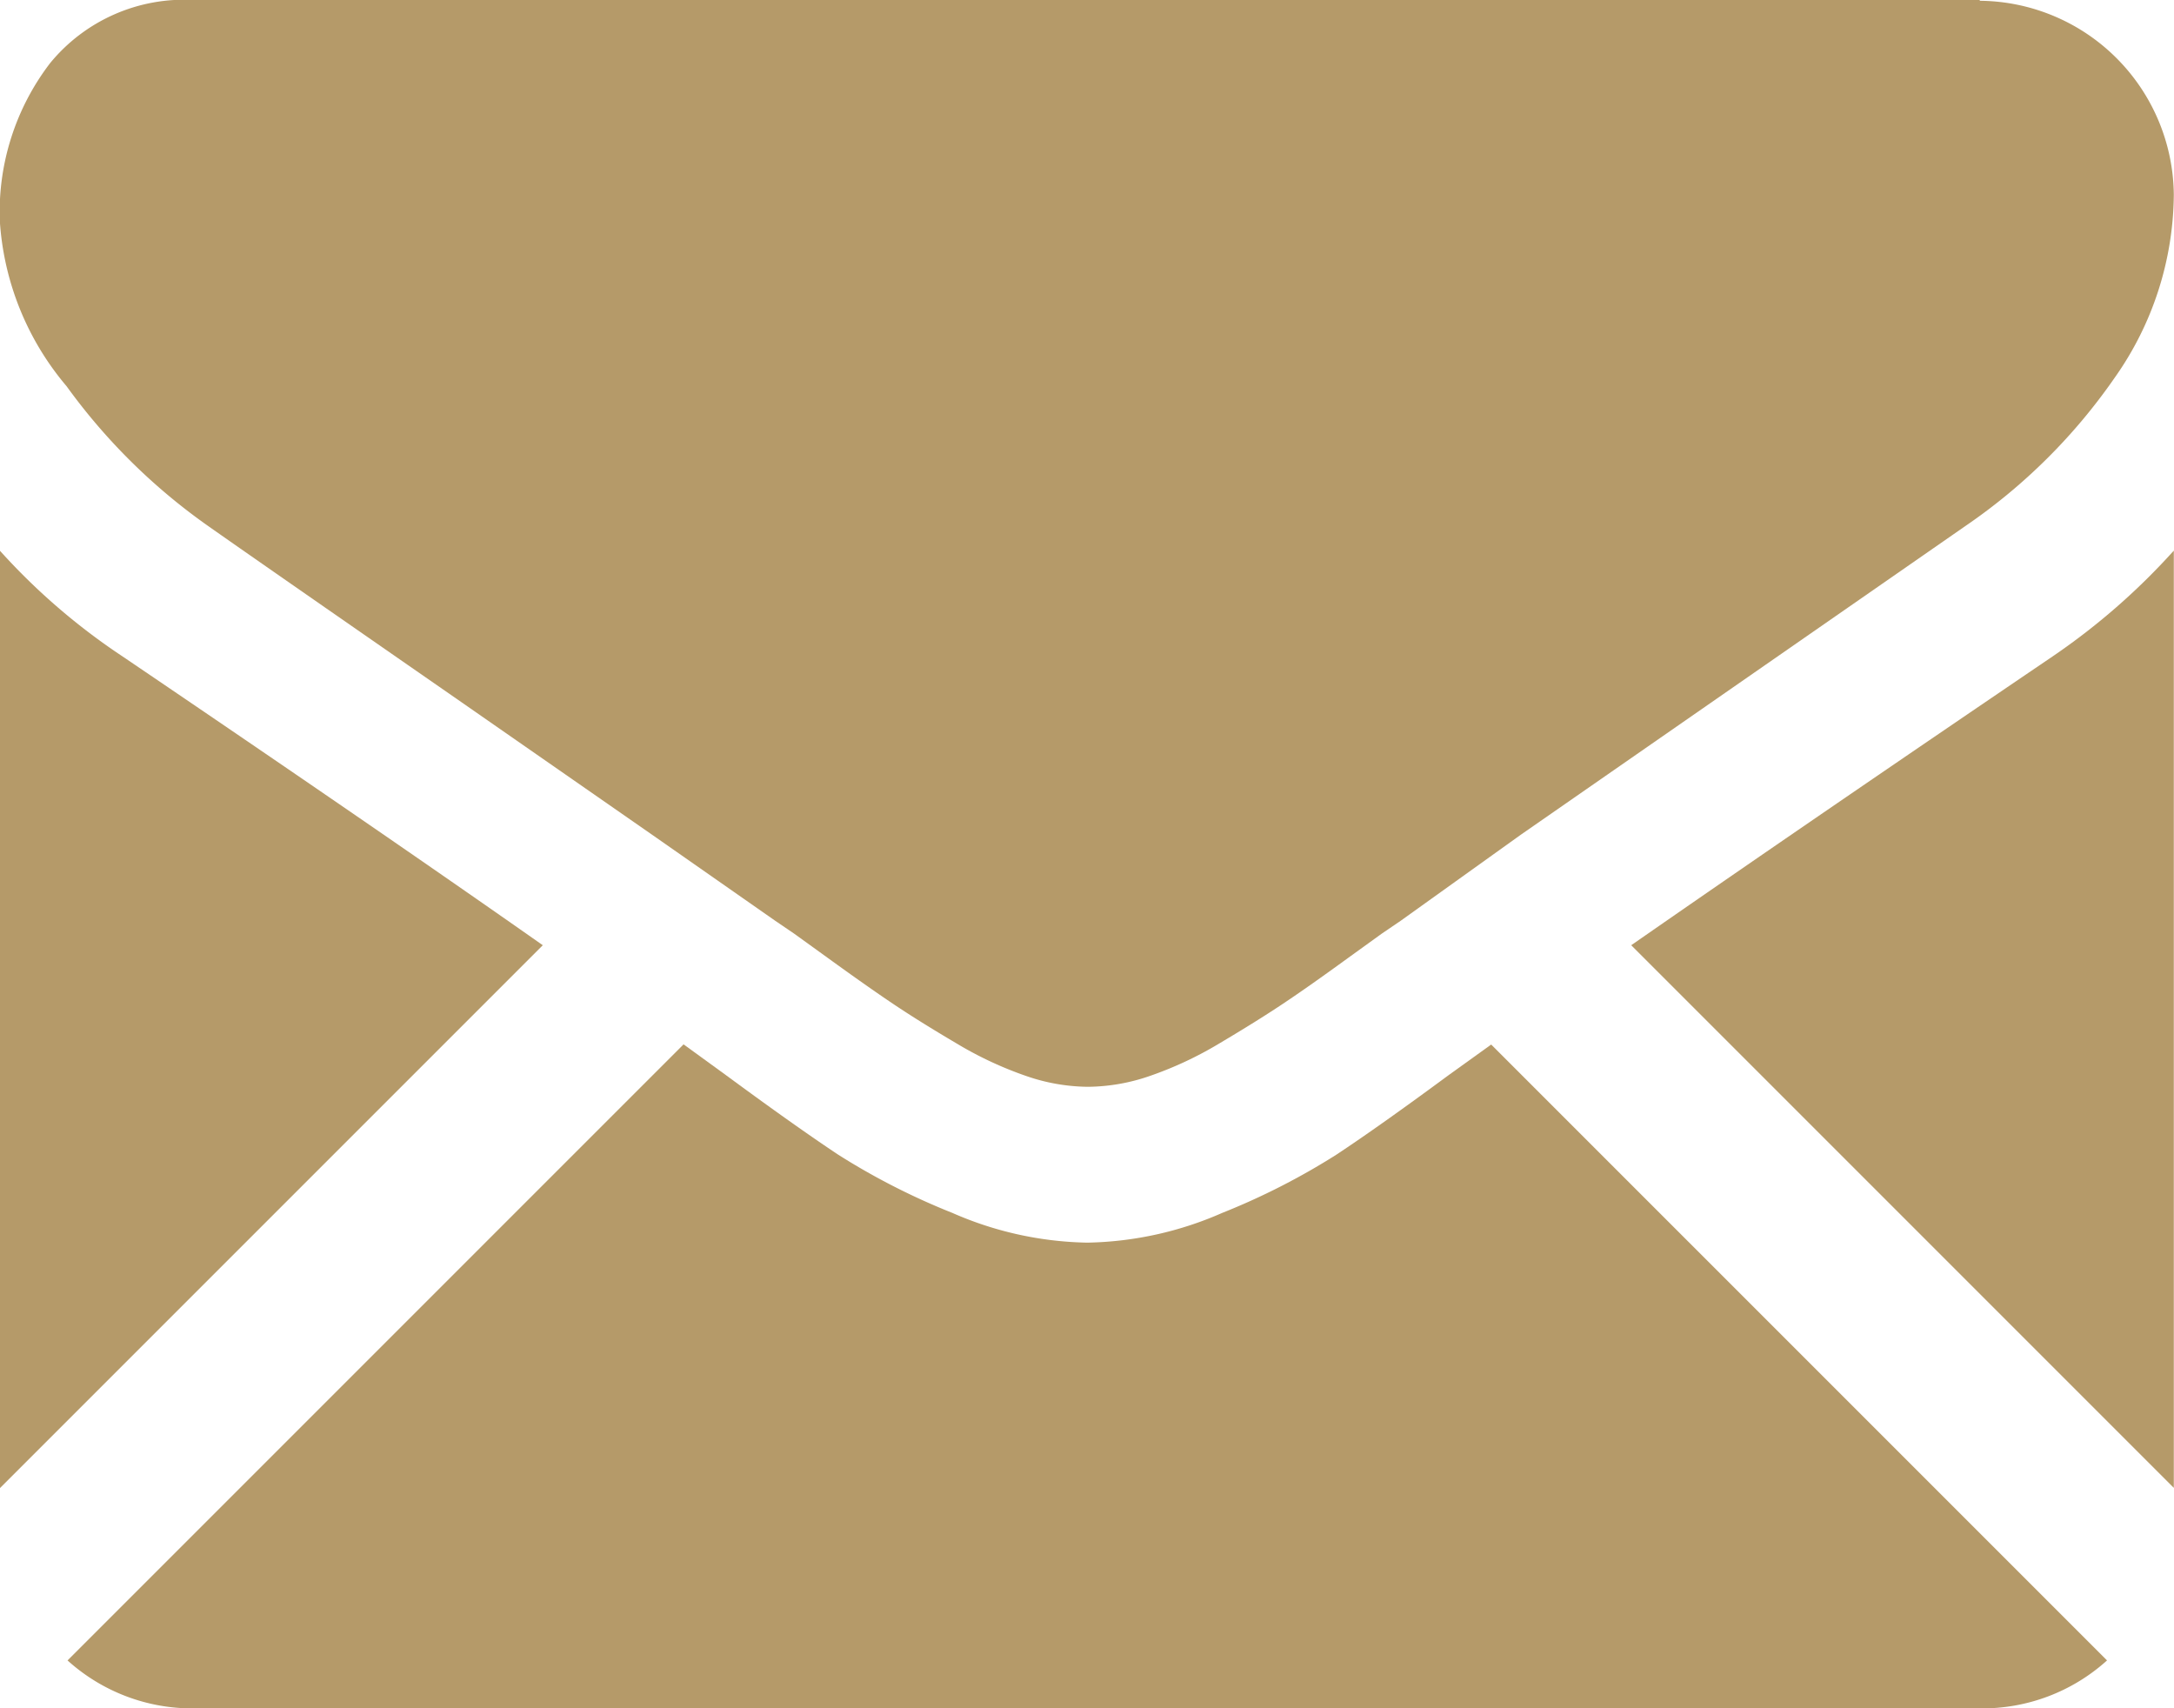
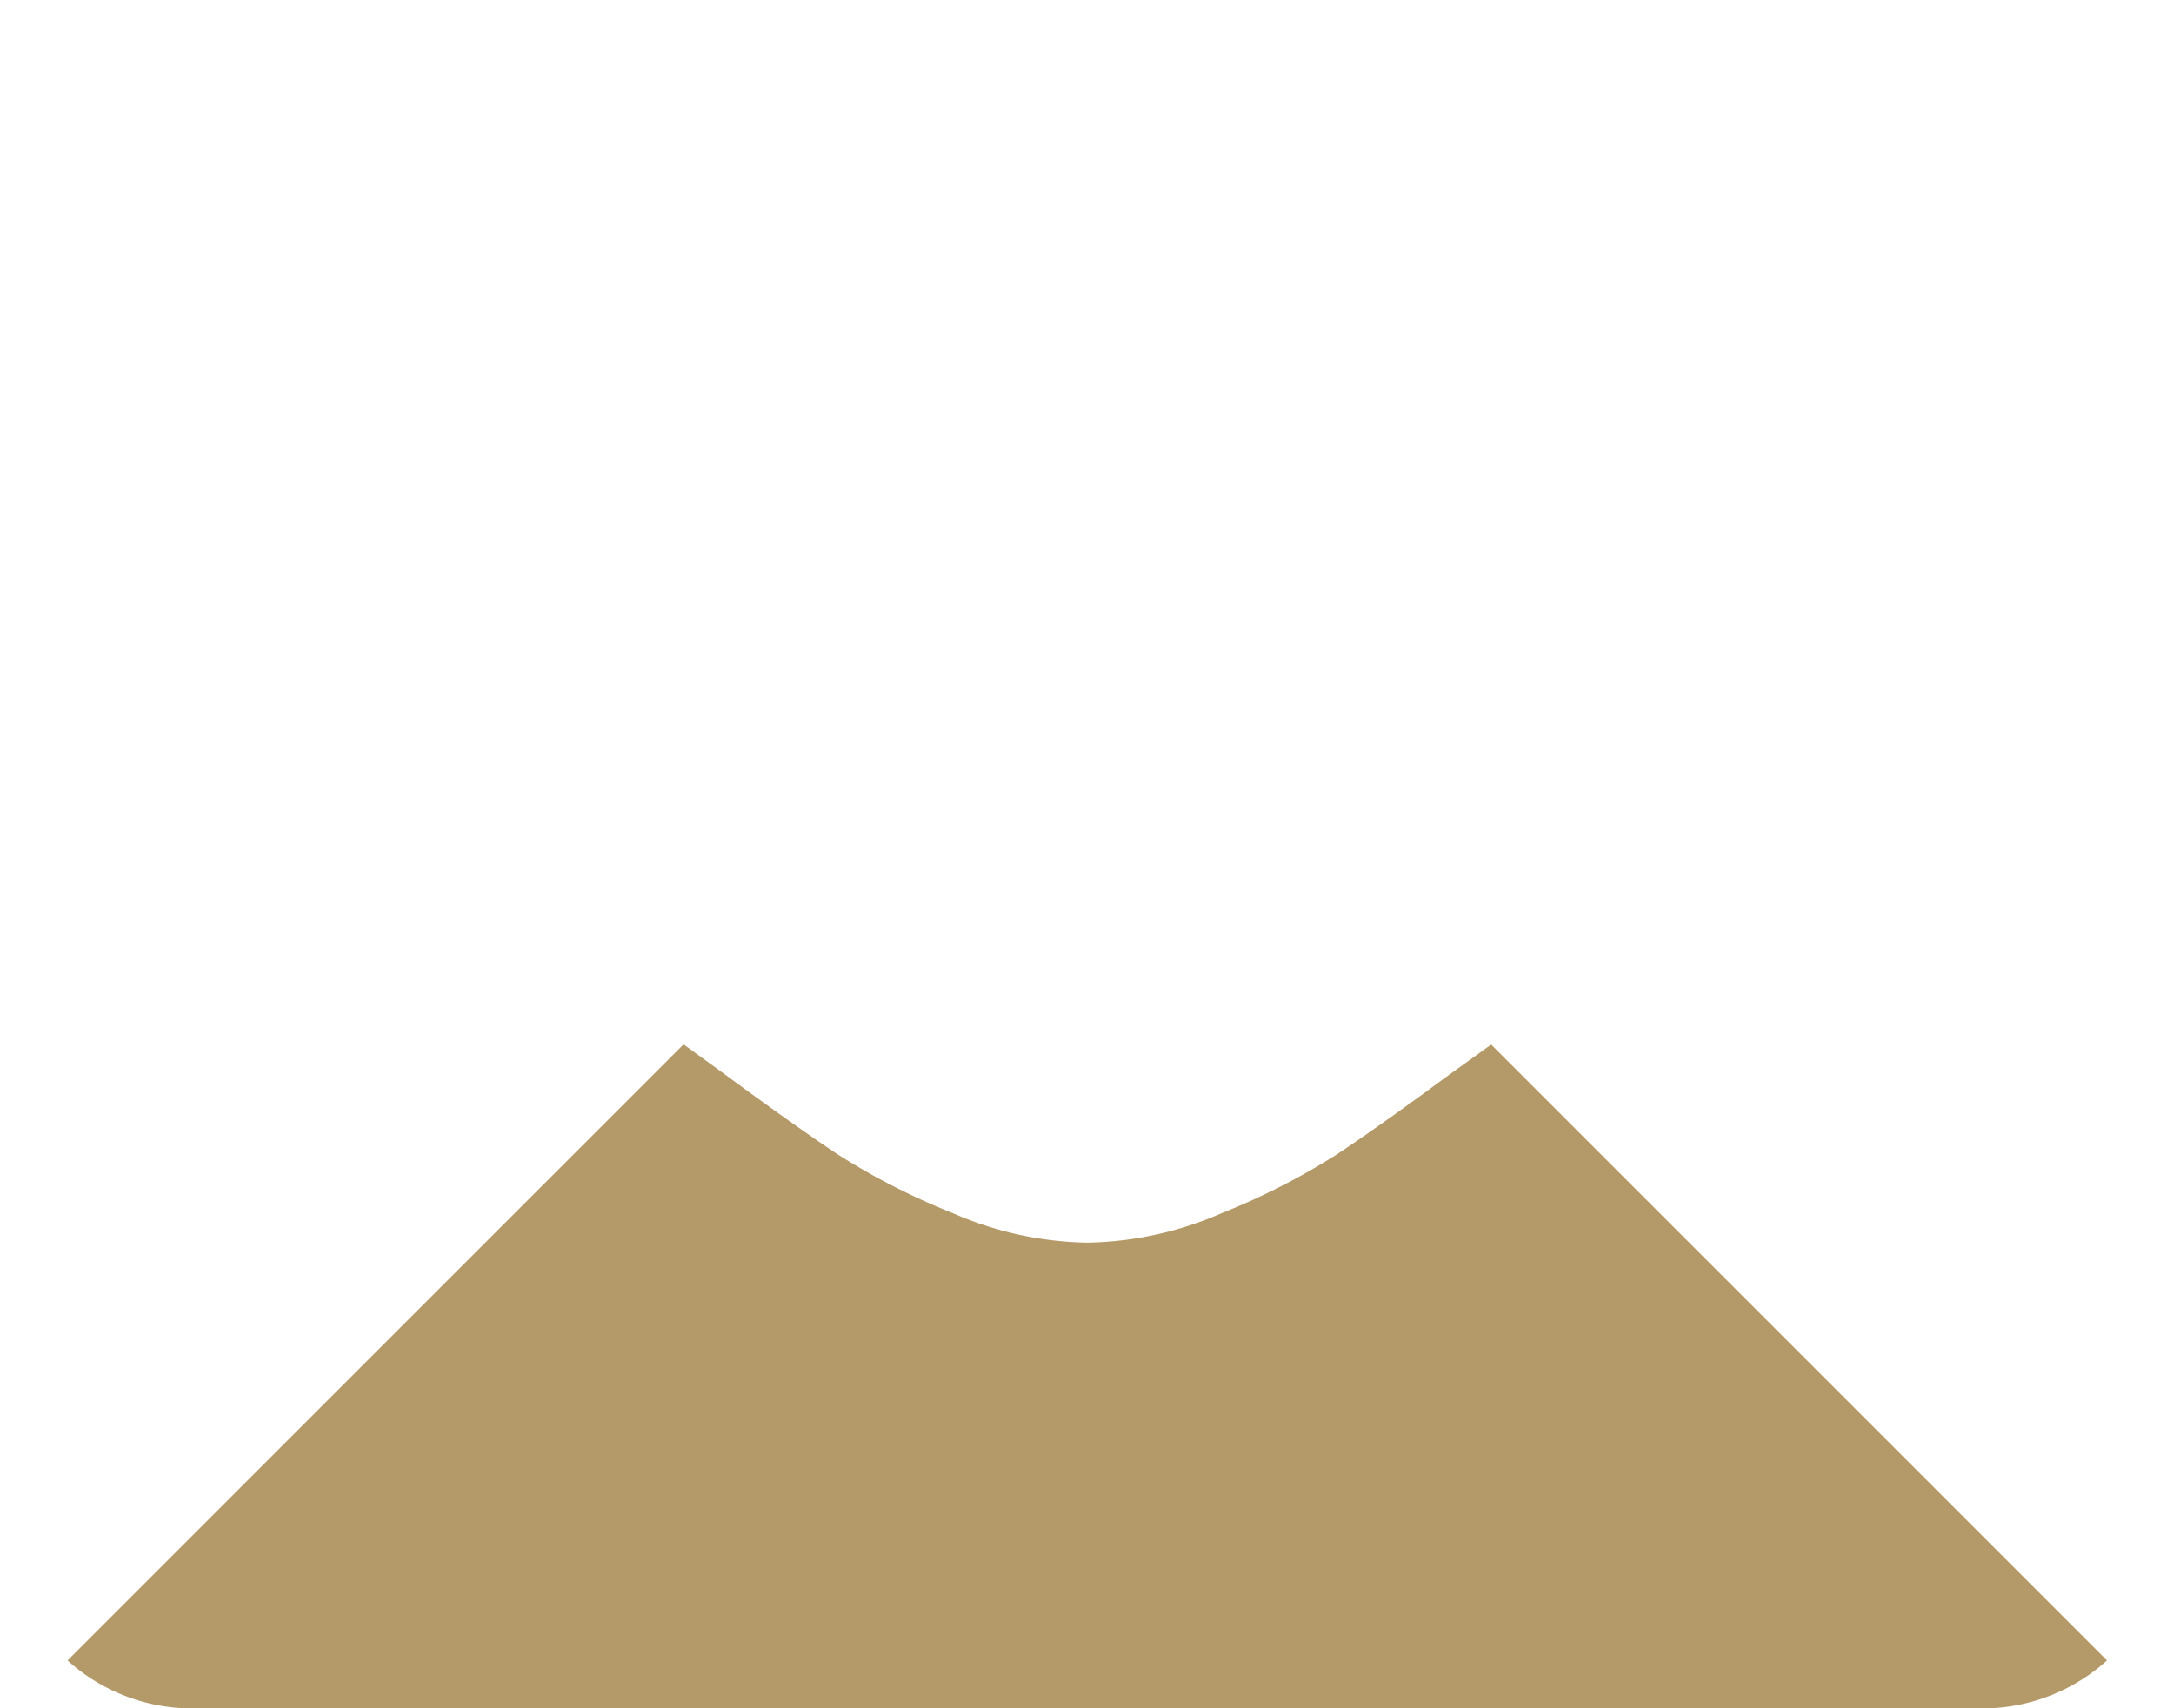
<svg xmlns="http://www.w3.org/2000/svg" width="11.427" height="8.978" viewBox="0 0 11.427 8.978">
  <g id="black-back-closed-envelope-shape" transform="translate(0 -59.013)">
    <g id="Group_637" data-name="Group 637" transform="translate(0 59.013)">
      <path id="Path_656" data-name="Path 656" d="M27,327.016a.977.977,0,0,0,.669-.252l-3.237-3.237-.224.161q-.363.268-.59.418a3.632,3.632,0,0,1-.6.306,1.837,1.837,0,0,1-.7.156H22.3a1.836,1.836,0,0,1-.7-.156,3.62,3.62,0,0,1-.6-.306q-.226-.15-.59-.418l-.223-.162-3.238,3.238a.977.977,0,0,0,.669.252Z" transform="translate(-16.594 -318.037)" fill="#b59a69" />
-       <path id="Path_657" data-name="Path 657" d="M.644,199.11A3.381,3.381,0,0,1,0,198.555v4.926l2.853-2.853Q2,200.029.644,199.11Z" transform="translate(0 -195.66)" fill="#b59a69" />
-       <path id="Path_658" data-name="Path 658" d="M415.524,199.11q-1.3.882-2.215,1.518l2.852,2.852v-4.926A3.519,3.519,0,0,1,415.524,199.11Z" transform="translate(-404.735 -195.66)" fill="#b59a69" />
-       <path id="Path_659" data-name="Path 659" d="M10.412,59.013H1.026a.911.911,0,0,0-.756.331,1.287,1.287,0,0,0-.265.829,1.49,1.49,0,0,0,.351.87,3.164,3.164,0,0,0,.746.736q.217.153,1.307.909l1.027.714.644.45.1.068.176.127q.207.15.344.242t.332.207a1.935,1.935,0,0,0,.367.172,1.015,1.015,0,0,0,.319.057h.013a1.015,1.015,0,0,0,.319-.057,1.93,1.93,0,0,0,.367-.172q.194-.115.332-.207t.344-.242l.176-.127.1-.068L8,63.4l2.339-1.624A3.033,3.033,0,0,0,11.12,61a1.687,1.687,0,0,0,.312-.963,1.029,1.029,0,0,0-1.02-1.02Z" transform="translate(-0.006 -59.013)" fill="#b59a69" />
    </g>
  </g>
</svg>